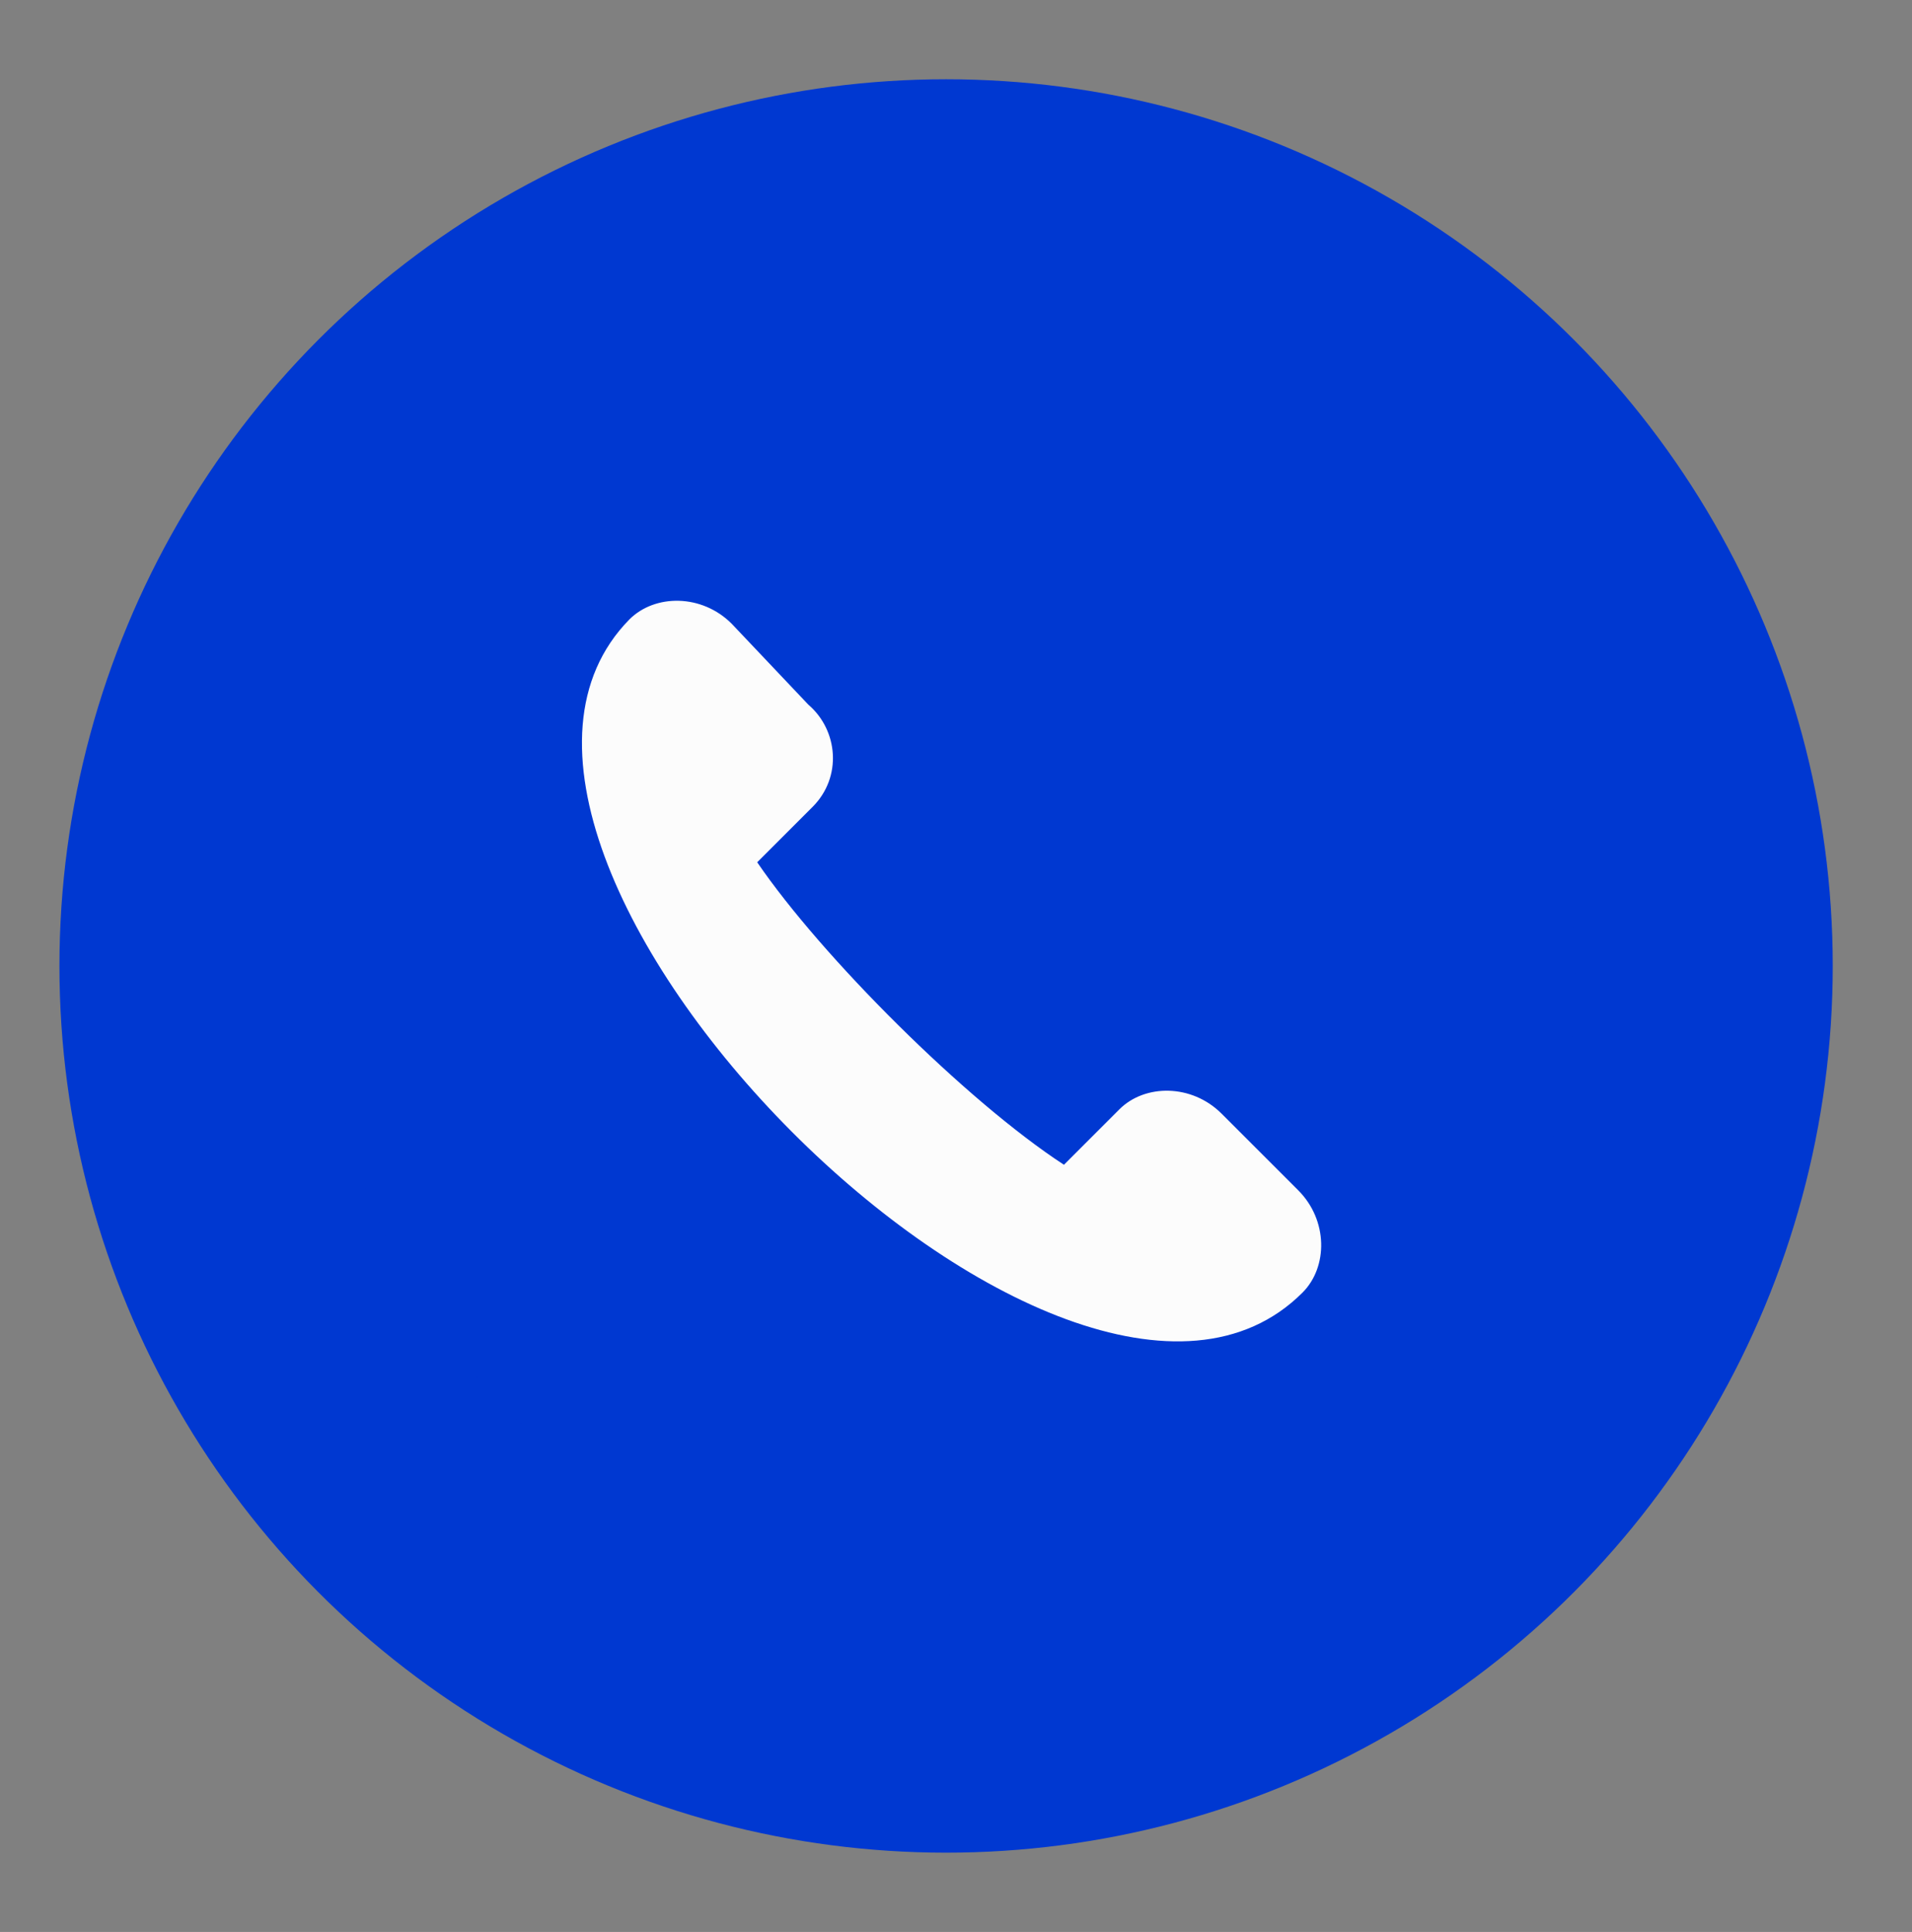
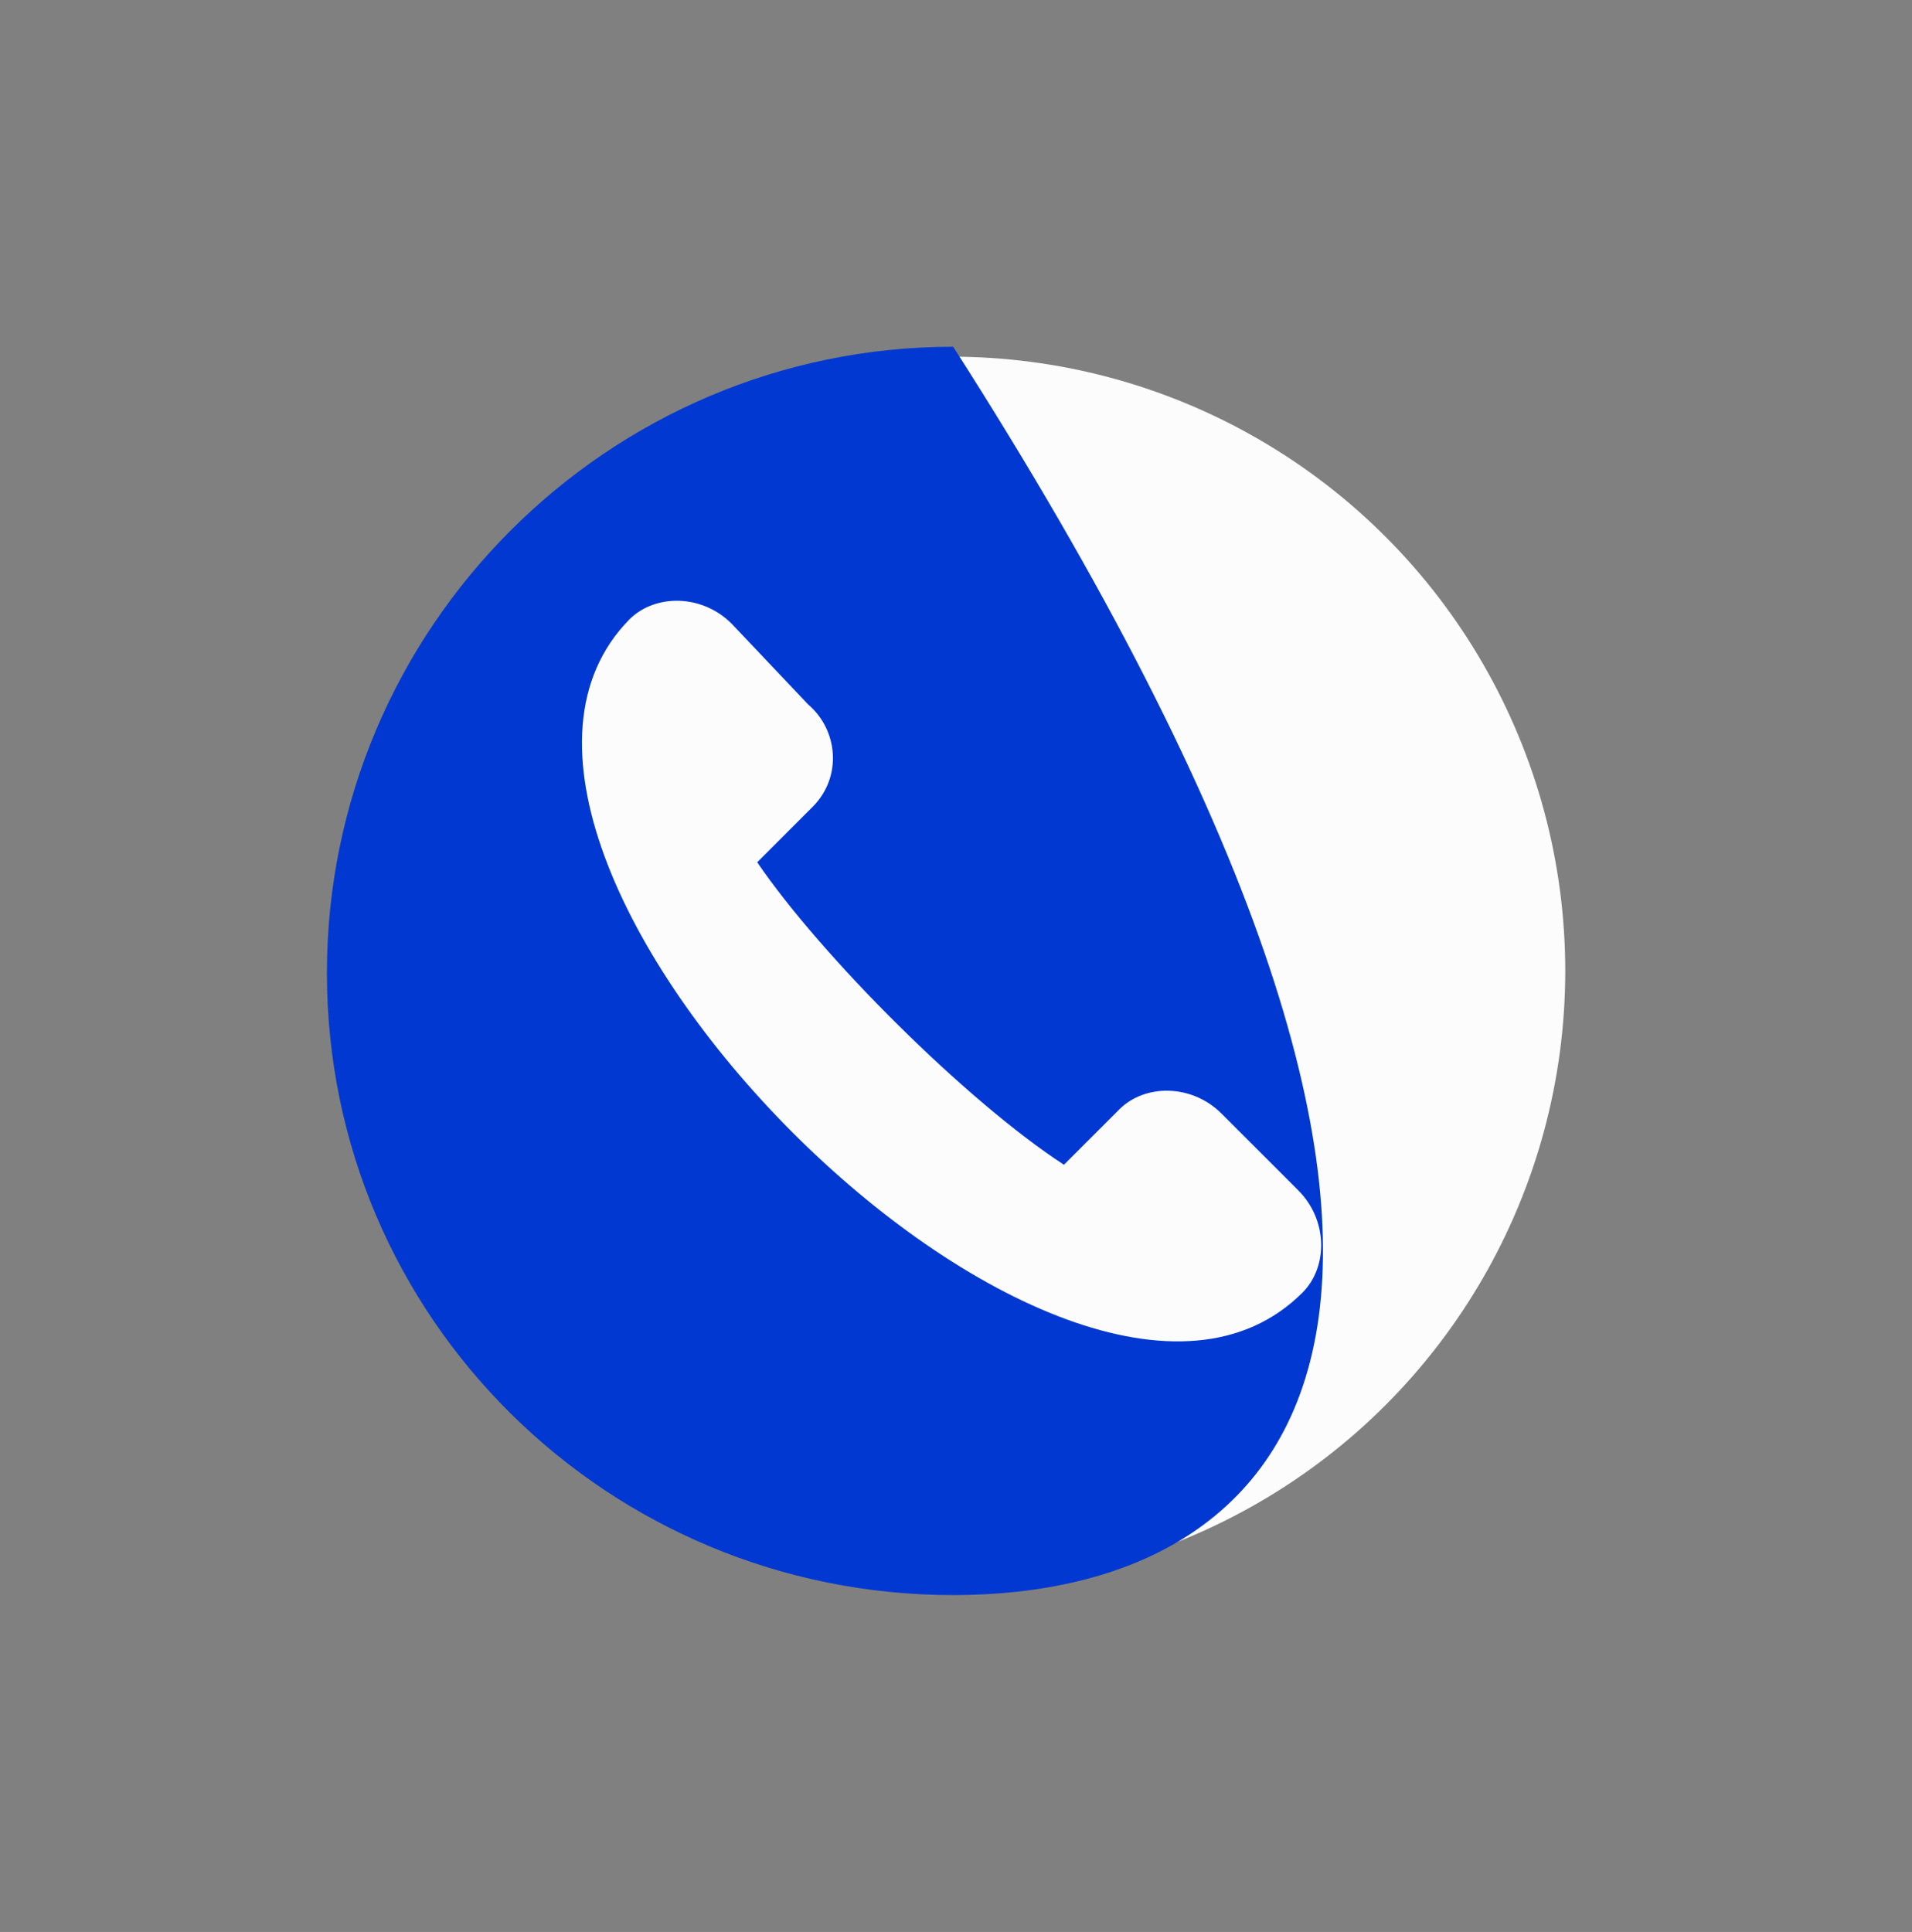
<svg xmlns="http://www.w3.org/2000/svg" width="193" height="195" viewBox="0 0 193 195" fill="none">
  <rect x="0" y="0" width="193" height="195" fill="#808080" stroke="none" />
-   <circle cx="95.5" cy="97.5" r="89.5" fill="#0038D1" />
  <circle cx="96" cy="98" r="62" fill="#FCFCFC" />
-   <path fill-rule="evenodd" clip-rule="evenodd" d="M96.215 35C131.048 35 159 63.382 159 98.215C159 133.048 131.048 161 96.215 161C61.382 161 33 133.048 33 98.215C33 63.382 61.382 35 96.215 35ZM73.853 62.952L81.594 71.123C84.604 73.703 85.034 78.433 82.024 81.444L76.433 87.034C82.884 96.495 97.505 111.116 107.396 117.567L112.986 111.976C115.567 109.396 120.297 109.396 123.307 112.406L131.048 120.147C134.058 123.157 134.058 127.887 131.478 130.468C107.826 154.119 40.311 86.174 63.532 62.522C66.113 59.942 70.843 59.942 73.853 62.952Z" fill="#0038D1" />
+   <path fill-rule="evenodd" clip-rule="evenodd" d="M96.215 35C159 133.048 131.048 161 96.215 161C61.382 161 33 133.048 33 98.215C33 63.382 61.382 35 96.215 35ZM73.853 62.952L81.594 71.123C84.604 73.703 85.034 78.433 82.024 81.444L76.433 87.034C82.884 96.495 97.505 111.116 107.396 117.567L112.986 111.976C115.567 109.396 120.297 109.396 123.307 112.406L131.048 120.147C134.058 123.157 134.058 127.887 131.478 130.468C107.826 154.119 40.311 86.174 63.532 62.522C66.113 59.942 70.843 59.942 73.853 62.952Z" fill="#0038D1" />
</svg>